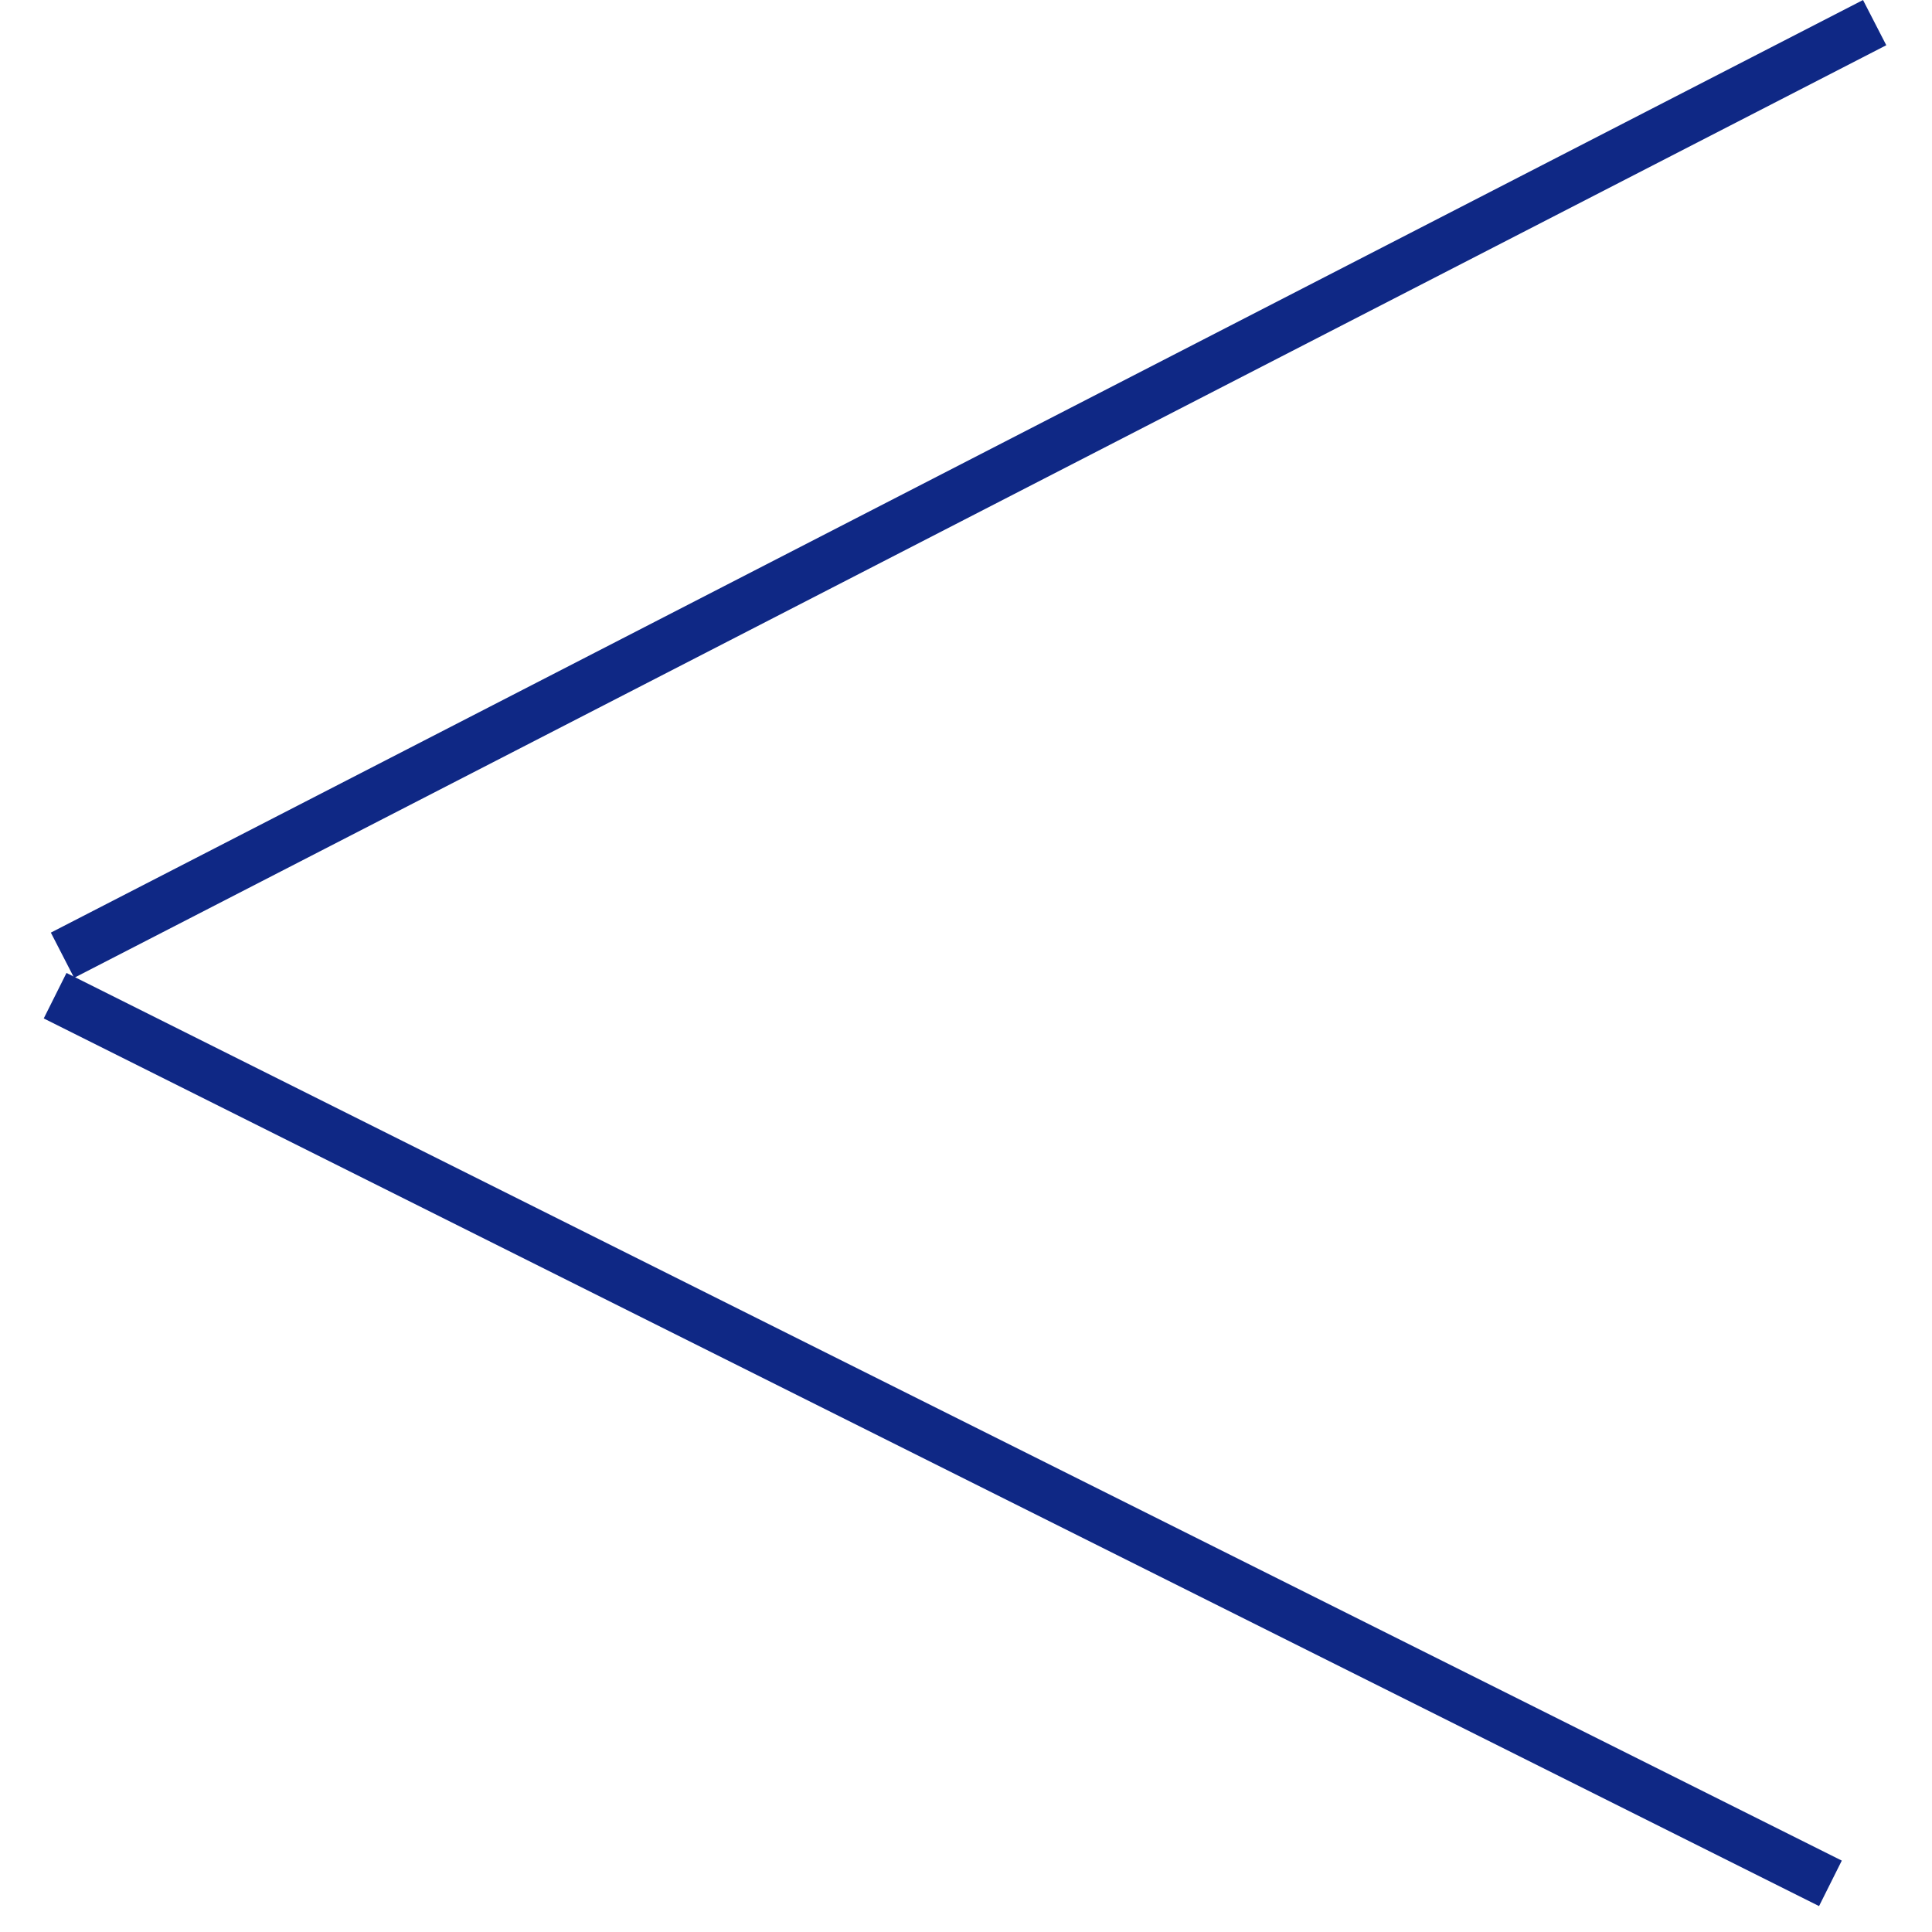
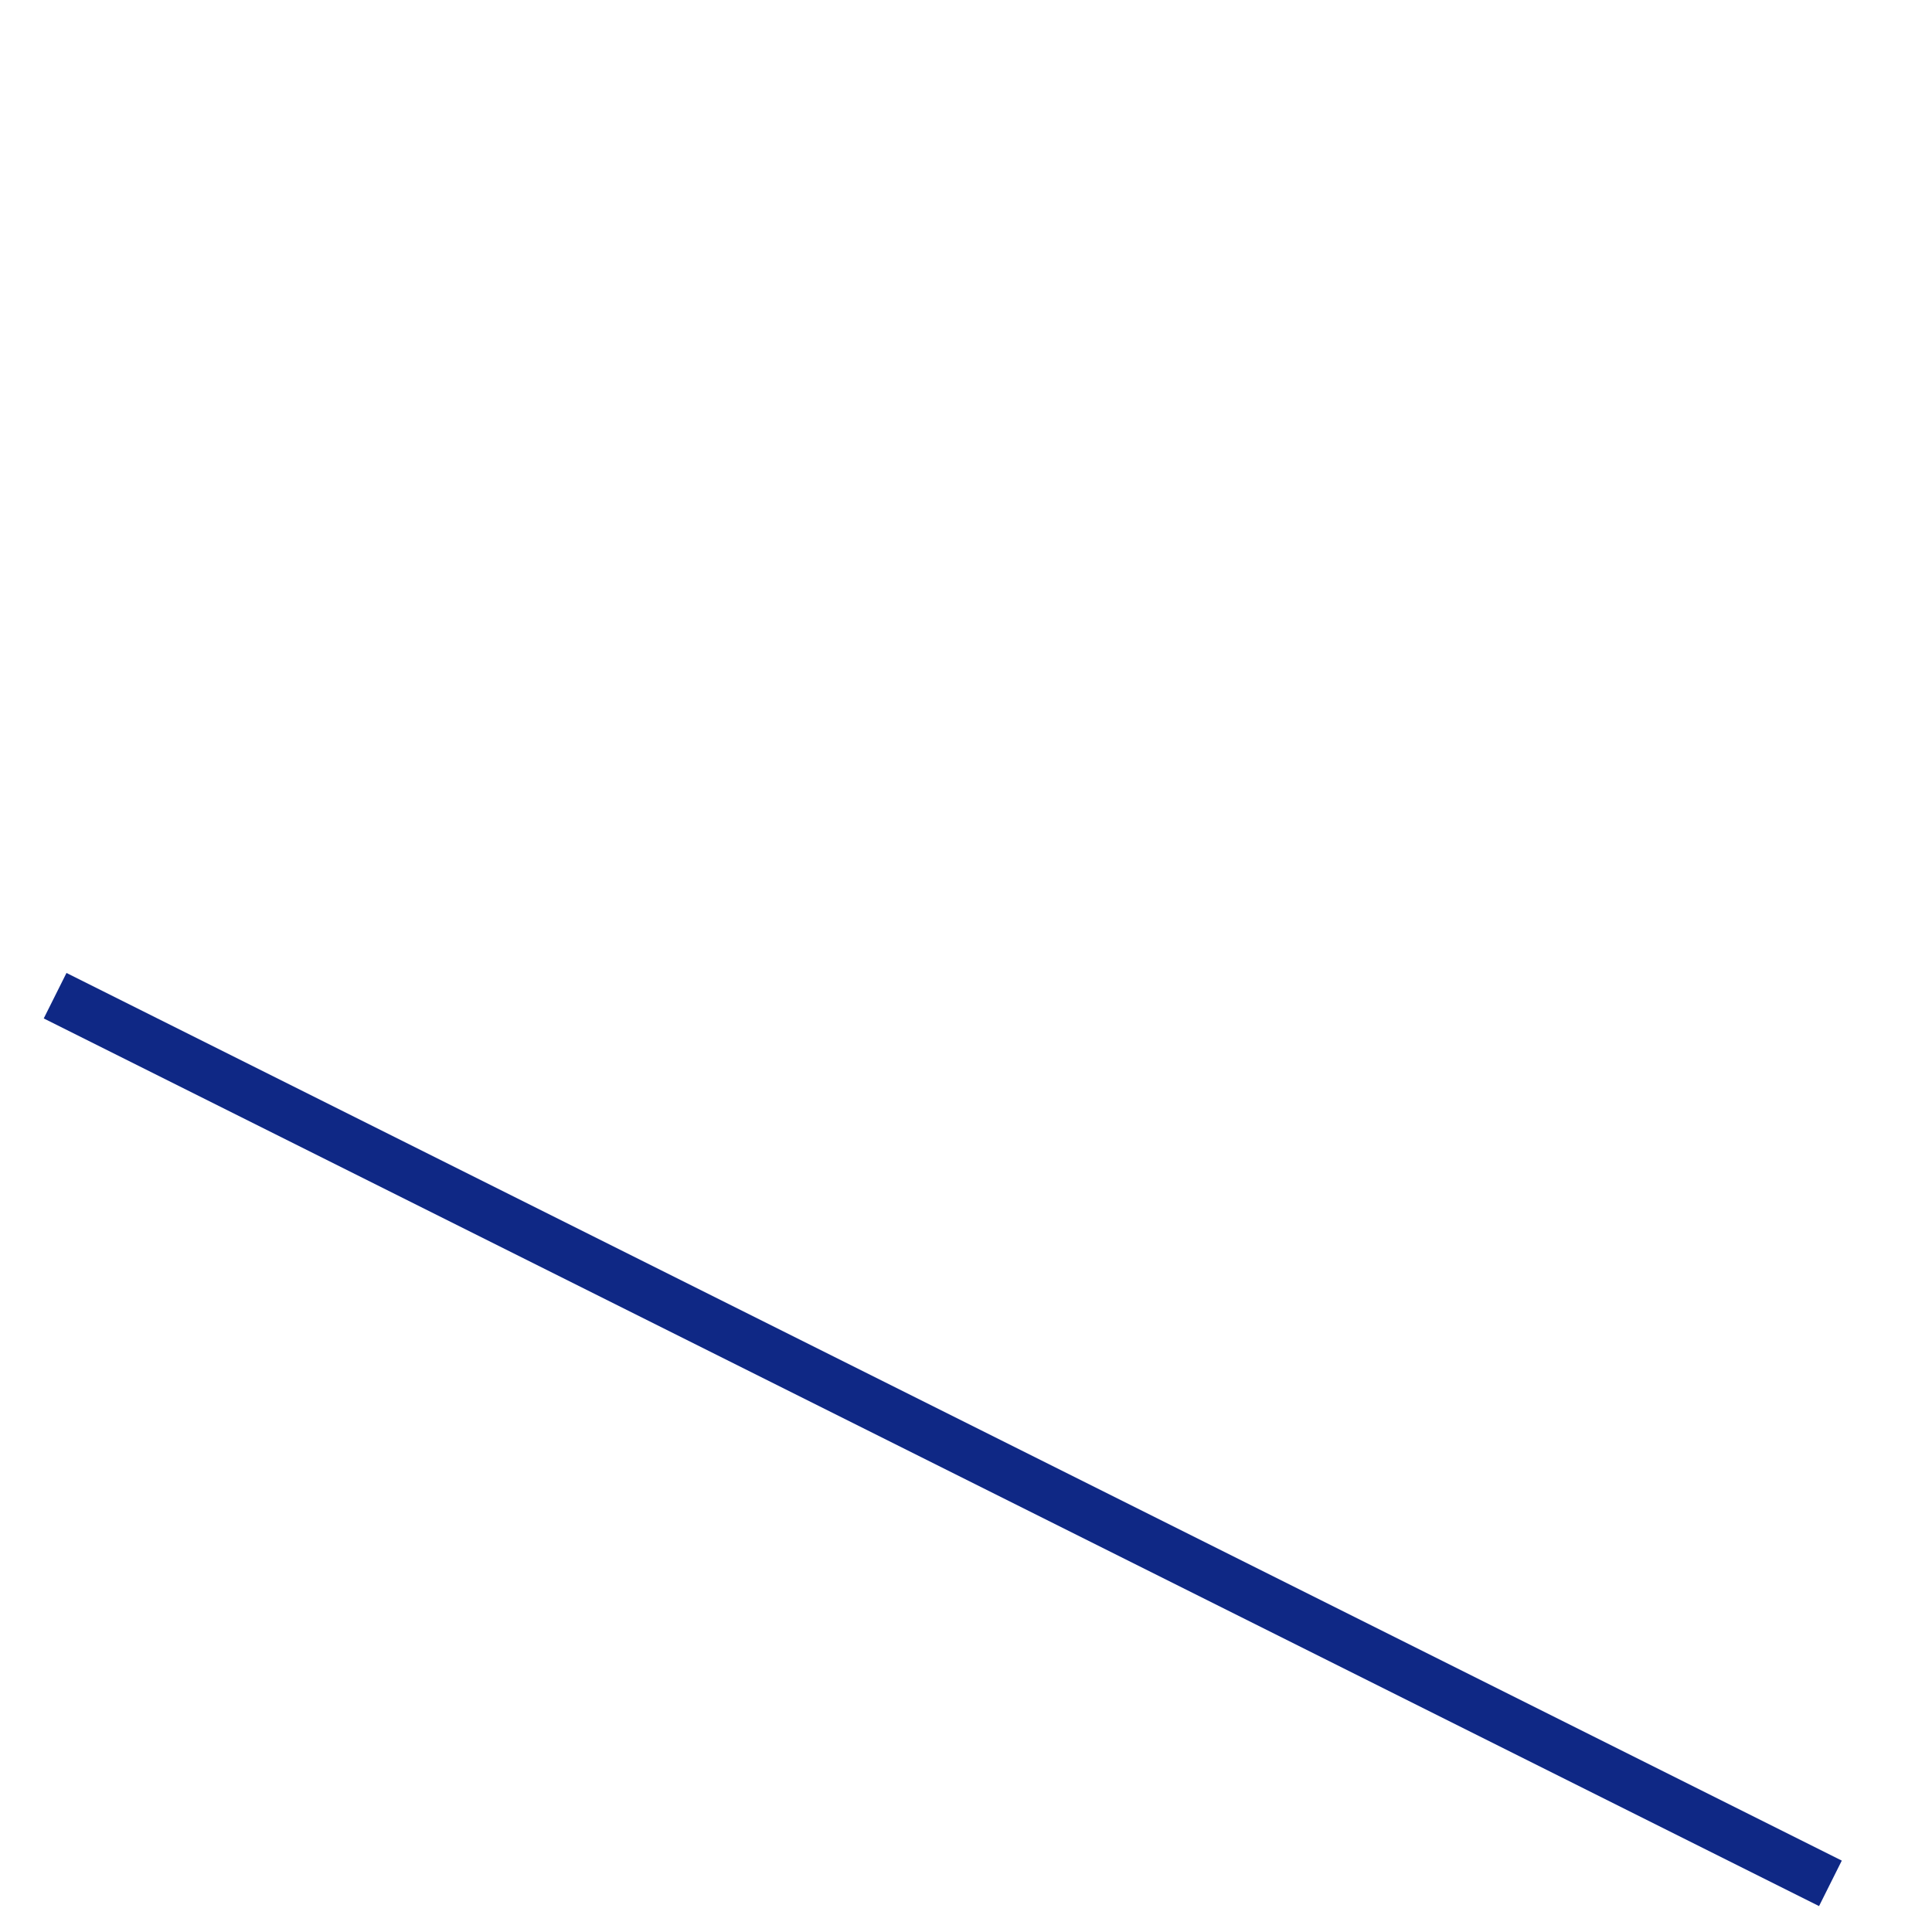
<svg xmlns="http://www.w3.org/2000/svg" width="38" height="38" viewBox="0 0 38 38" fill="none">
-   <line x1="36.872" y1="0.445" x2="1.229" y2="18.788" stroke="#0F2885" />
  <line x1="1.084" y1="19.584" x2="36.002" y2="37.043" stroke="#0F2885" />
</svg>